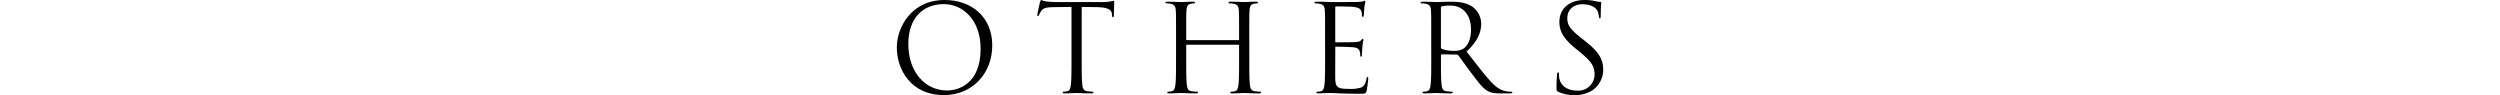
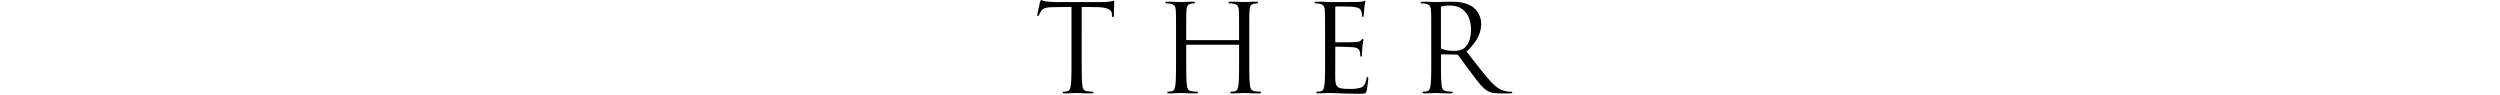
<svg xmlns="http://www.w3.org/2000/svg" width="889" height="33.812" viewBox="0 0 889 33.812">
  <defs>
    <style>
      .cls-1 {
        fill: none;
      }
    </style>
  </defs>
  <g id="レイヤー_2" data-name="レイヤー 2">
    <g id="メイン">
      <g>
-         <path d="M335.9,0c9.7,0,16.948,6.124,16.948,16.173,0,9.661-6.813,17.639-17.207,17.639-11.817,0-16.733-9.186-16.733-16.949C318.9,9.877,323.993,0,335.9,0Zm.906,32.173c3.881,0,11.9-2.243,11.9-14.792,0-10.351-6.3-15.914-13.11-15.914-7.2,0-12.593,4.744-12.593,14.188C323,25.7,329.039,32.173,336.8,32.173Z" />
        <path d="M384.649,20.7c0,4.14,0,7.548.215,9.359.13,1.25.389,2.2,1.682,2.372a18.888,18.888,0,0,0,1.941.173c.259,0,.345.129.345.259,0,.215-.215.345-.69.345-2.372,0-5.088-.13-5.305-.13s-2.932.13-4.225.13c-.476,0-.691-.087-.691-.345,0-.13.087-.259.345-.259a6.691,6.691,0,0,0,1.294-.173c.862-.172,1.078-1.122,1.251-2.372.215-1.811.215-5.219.215-9.359V2.458l-6.382.087c-2.675.043-3.709.345-4.4,1.38a7.642,7.642,0,0,0-.733,1.337c-.13.345-.258.431-.432.431-.128,0-.215-.129-.215-.388,0-.431.863-4.14.949-4.485.087-.259.259-.82.431-.82a8.045,8.045,0,0,0,1.9.518c1.252.13,2.89.215,3.409.215h16.172a17.193,17.193,0,0,0,3.062-.215C395.43.432,395.819.3,395.991.3c.215,0,.215.259.215.518,0,1.294-.128,4.269-.128,4.744,0,.388-.129.56-.3.56-.216,0-.3-.129-.346-.733l-.042-.475c-.13-1.293-1.165-2.285-5.306-2.371l-5.433-.087Z" />
        <path d="M444.244,20.7c0,4.14,0,7.548.215,9.359.13,1.25.389,2.2,1.682,2.372a18.9,18.9,0,0,0,1.942.173c.259,0,.344.129.344.259,0,.215-.215.345-.689.345-2.373,0-5.089-.13-5.305-.13s-2.933.13-4.226.13c-.476,0-.691-.087-.691-.345,0-.13.087-.259.345-.259a6.67,6.67,0,0,0,1.294-.173c.862-.172,1.079-1.122,1.251-2.372.215-1.811.215-5.219.215-9.359V16.173a.249.249,0,0,0-.258-.259H422.076a.227.227,0,0,0-.258.259V20.7c0,4.14,0,7.548.216,9.359.129,1.25.388,2.2,1.682,2.372a18.864,18.864,0,0,0,1.941.173c.258,0,.344.129.344.259,0,.215-.215.345-.69.345-2.372,0-5.089-.13-5.3-.13s-2.933.13-4.227.13c-.475,0-.69-.087-.69-.345,0-.13.086-.259.345-.259a6.65,6.65,0,0,0,1.293-.173c.863-.172,1.08-1.122,1.252-2.372.215-1.811.215-5.219.215-9.359v-7.59c0-6.728,0-7.935-.085-9.315-.087-1.467-.432-2.157-1.856-2.459a8,8,0,0,0-1.466-.129c-.172,0-.344-.086-.344-.259,0-.258.215-.345.689-.345,1.941,0,4.657.129,4.874.129S422.939.6,424.233.6c.475,0,.69.087.69.345,0,.173-.172.259-.344.259a6.325,6.325,0,0,0-1.079.129c-1.165.215-1.509.949-1.6,2.459-.086,1.38-.086,2.587-.086,9.315v.906a.227.227,0,0,0,.258.258h18.287a.227.227,0,0,0,.258-.258v-.906c0-6.728,0-7.935-.085-9.315-.087-1.467-.432-2.157-1.855-2.459a8.008,8.008,0,0,0-1.467-.129c-.172,0-.344-.086-.344-.259,0-.258.215-.345.689-.345,1.941,0,4.659.129,4.874.129S445.365.6,446.66.6c.474,0,.689.087.689.345,0,.173-.172.259-.345.259a6.316,6.316,0,0,0-1.078.129c-1.165.215-1.509.949-1.6,2.459-.086,1.38-.086,2.587-.086,9.315Z" />
        <path d="M471.194,13.111c0-6.728,0-7.935-.087-9.315-.086-1.467-.43-2.157-1.855-2.459a7.986,7.986,0,0,0-1.465-.129c-.173,0-.345-.086-.345-.259,0-.258.215-.345.689-.345.993,0,2.157,0,3.105.044l1.769.085c.3,0,8.884,0,9.876-.042a11.349,11.349,0,0,0,1.854-.217c.217-.042.389-.215.6-.215.13,0,.172.173.172.389,0,.3-.215.819-.344,2.027-.043.431-.13,2.328-.215,2.845-.045.217-.13.475-.3.475-.26,0-.345-.216-.345-.56a4.645,4.645,0,0,0-.259-1.553c-.3-.69-.734-1.207-3.062-1.467-.734-.086-5.435-.129-5.909-.129-.173,0-.258.129-.258.431v11.9c0,.3.043.43.258.43.561,0,5.866,0,6.857-.085,1.036-.087,1.639-.173,2.027-.6.3-.345.474-.561.648-.561.128,0,.215.087.215.346s-.215.991-.345,2.414c-.087.863-.172,2.458-.172,2.76,0,.346,0,.82-.3.82-.216,0-.3-.172-.3-.388a4.407,4.407,0,0,0-.172-1.423c-.174-.6-.561-1.338-2.243-1.51-1.165-.13-5.435-.215-6.167-.215a.271.271,0,0,0-.3.3V20.7c0,1.467-.044,6.469,0,7.375.129,2.976.776,3.536,5,3.536a12.375,12.375,0,0,0,4.14-.474c1.122-.474,1.639-1.336,1.941-3.105.087-.474.172-.647.389-.647.258,0,.258.345.258.647,0,.345-.345,3.277-.56,4.183-.3,1.122-.648,1.122-2.33,1.122-3.234,0-5.606-.087-7.288-.129-1.682-.087-2.717-.13-3.364-.13-.087,0-.819,0-1.725.043-.863,0-1.854.087-2.5.087-.474,0-.689-.087-.689-.345,0-.13.085-.259.344-.259a6.691,6.691,0,0,0,1.3-.173c.862-.172,1.078-1.122,1.25-2.372.216-1.811.216-5.219.216-9.359Z" />
        <path d="M508.945,13.111c0-6.728,0-7.935-.087-9.315-.085-1.467-.43-2.157-1.854-2.459a8,8,0,0,0-1.466-.129c-.172,0-.345-.086-.345-.259,0-.258.216-.345.69-.345,1.941,0,4.657.129,4.874.129.474,0,3.751-.129,5.088-.129,2.718,0,5.607.259,7.893,1.9a7.549,7.549,0,0,1,2.976,5.865c0,3.192-1.338,6.382-5.219,9.963,3.537,4.527,6.469,8.366,8.97,11.04,2.33,2.458,4.184,2.933,5.262,3.105a10.29,10.29,0,0,0,1.682.13c.215,0,.388.129.388.259,0,.258-.258.345-1.036.345H533.7c-2.414,0-3.492-.217-4.614-.821-1.854-.991-3.364-3.1-5.822-6.339-1.811-2.371-3.839-5.261-4.7-6.382a.692.692,0,0,0-.561-.259l-5.3-.087c-.217,0-.3.13-.3.346V20.7c0,4.14,0,7.548.215,9.359.129,1.25.389,2.2,1.682,2.372a18.888,18.888,0,0,0,1.941.173c.258,0,.345.129.345.259,0,.215-.217.345-.691.345-2.371,0-5.089-.13-5.3-.13-.044,0-2.76.13-4.055.13-.474,0-.689-.087-.689-.345,0-.13.086-.259.345-.259a6.67,6.67,0,0,0,1.294-.173c.862-.172,1.079-1.122,1.251-2.372.215-1.811.215-5.219.215-9.359Zm3.451,3.752a.561.561,0,0,0,.3.518,11.879,11.879,0,0,0,4.527.69,5.592,5.592,0,0,0,3.235-.819c1.509-1.036,2.63-3.364,2.63-6.643,0-5.391-2.845-8.625-7.46-8.625a13.049,13.049,0,0,0-2.89.259.519.519,0,0,0-.344.517Z" />
-         <path d="M554.138,32.647c-.6-.3-.646-.474-.646-1.637,0-2.158.172-3.883.215-4.572.044-.474.13-.691.345-.691.259,0,.3.13.3.474a7.626,7.626,0,0,0,.129,1.6c.648,3.192,3.494,4.4,6.383,4.4a5.756,5.756,0,0,0,6.167-5.735c0-2.976-1.25-4.7-4.959-7.764l-1.941-1.595c-4.572-3.753-5.606-6.426-5.606-9.359,0-4.614,3.45-7.763,8.927-7.763a16.658,16.658,0,0,1,4.011.432,7.1,7.1,0,0,0,1.51.216c.344,0,.431.085.431.3s-.172,1.639-.172,4.571c0,.691-.087.993-.3.993-.259,0-.3-.217-.346-.561a7.6,7.6,0,0,0-.56-2.156c-.259-.475-1.424-2.286-5.392-2.286-2.975,0-5.3,1.854-5.3,5,0,2.458,1.121,4.011,5.261,7.245l1.208.949c5.089,4.01,6.3,6.685,6.3,10.134A8.935,8.935,0,0,1,566.43,32a11.35,11.35,0,0,1-6.512,1.811A13.073,13.073,0,0,1,554.138,32.647Z" />
      </g>
      <rect class="cls-1" y="9.859" width="889" height="14" />
    </g>
  </g>
</svg>